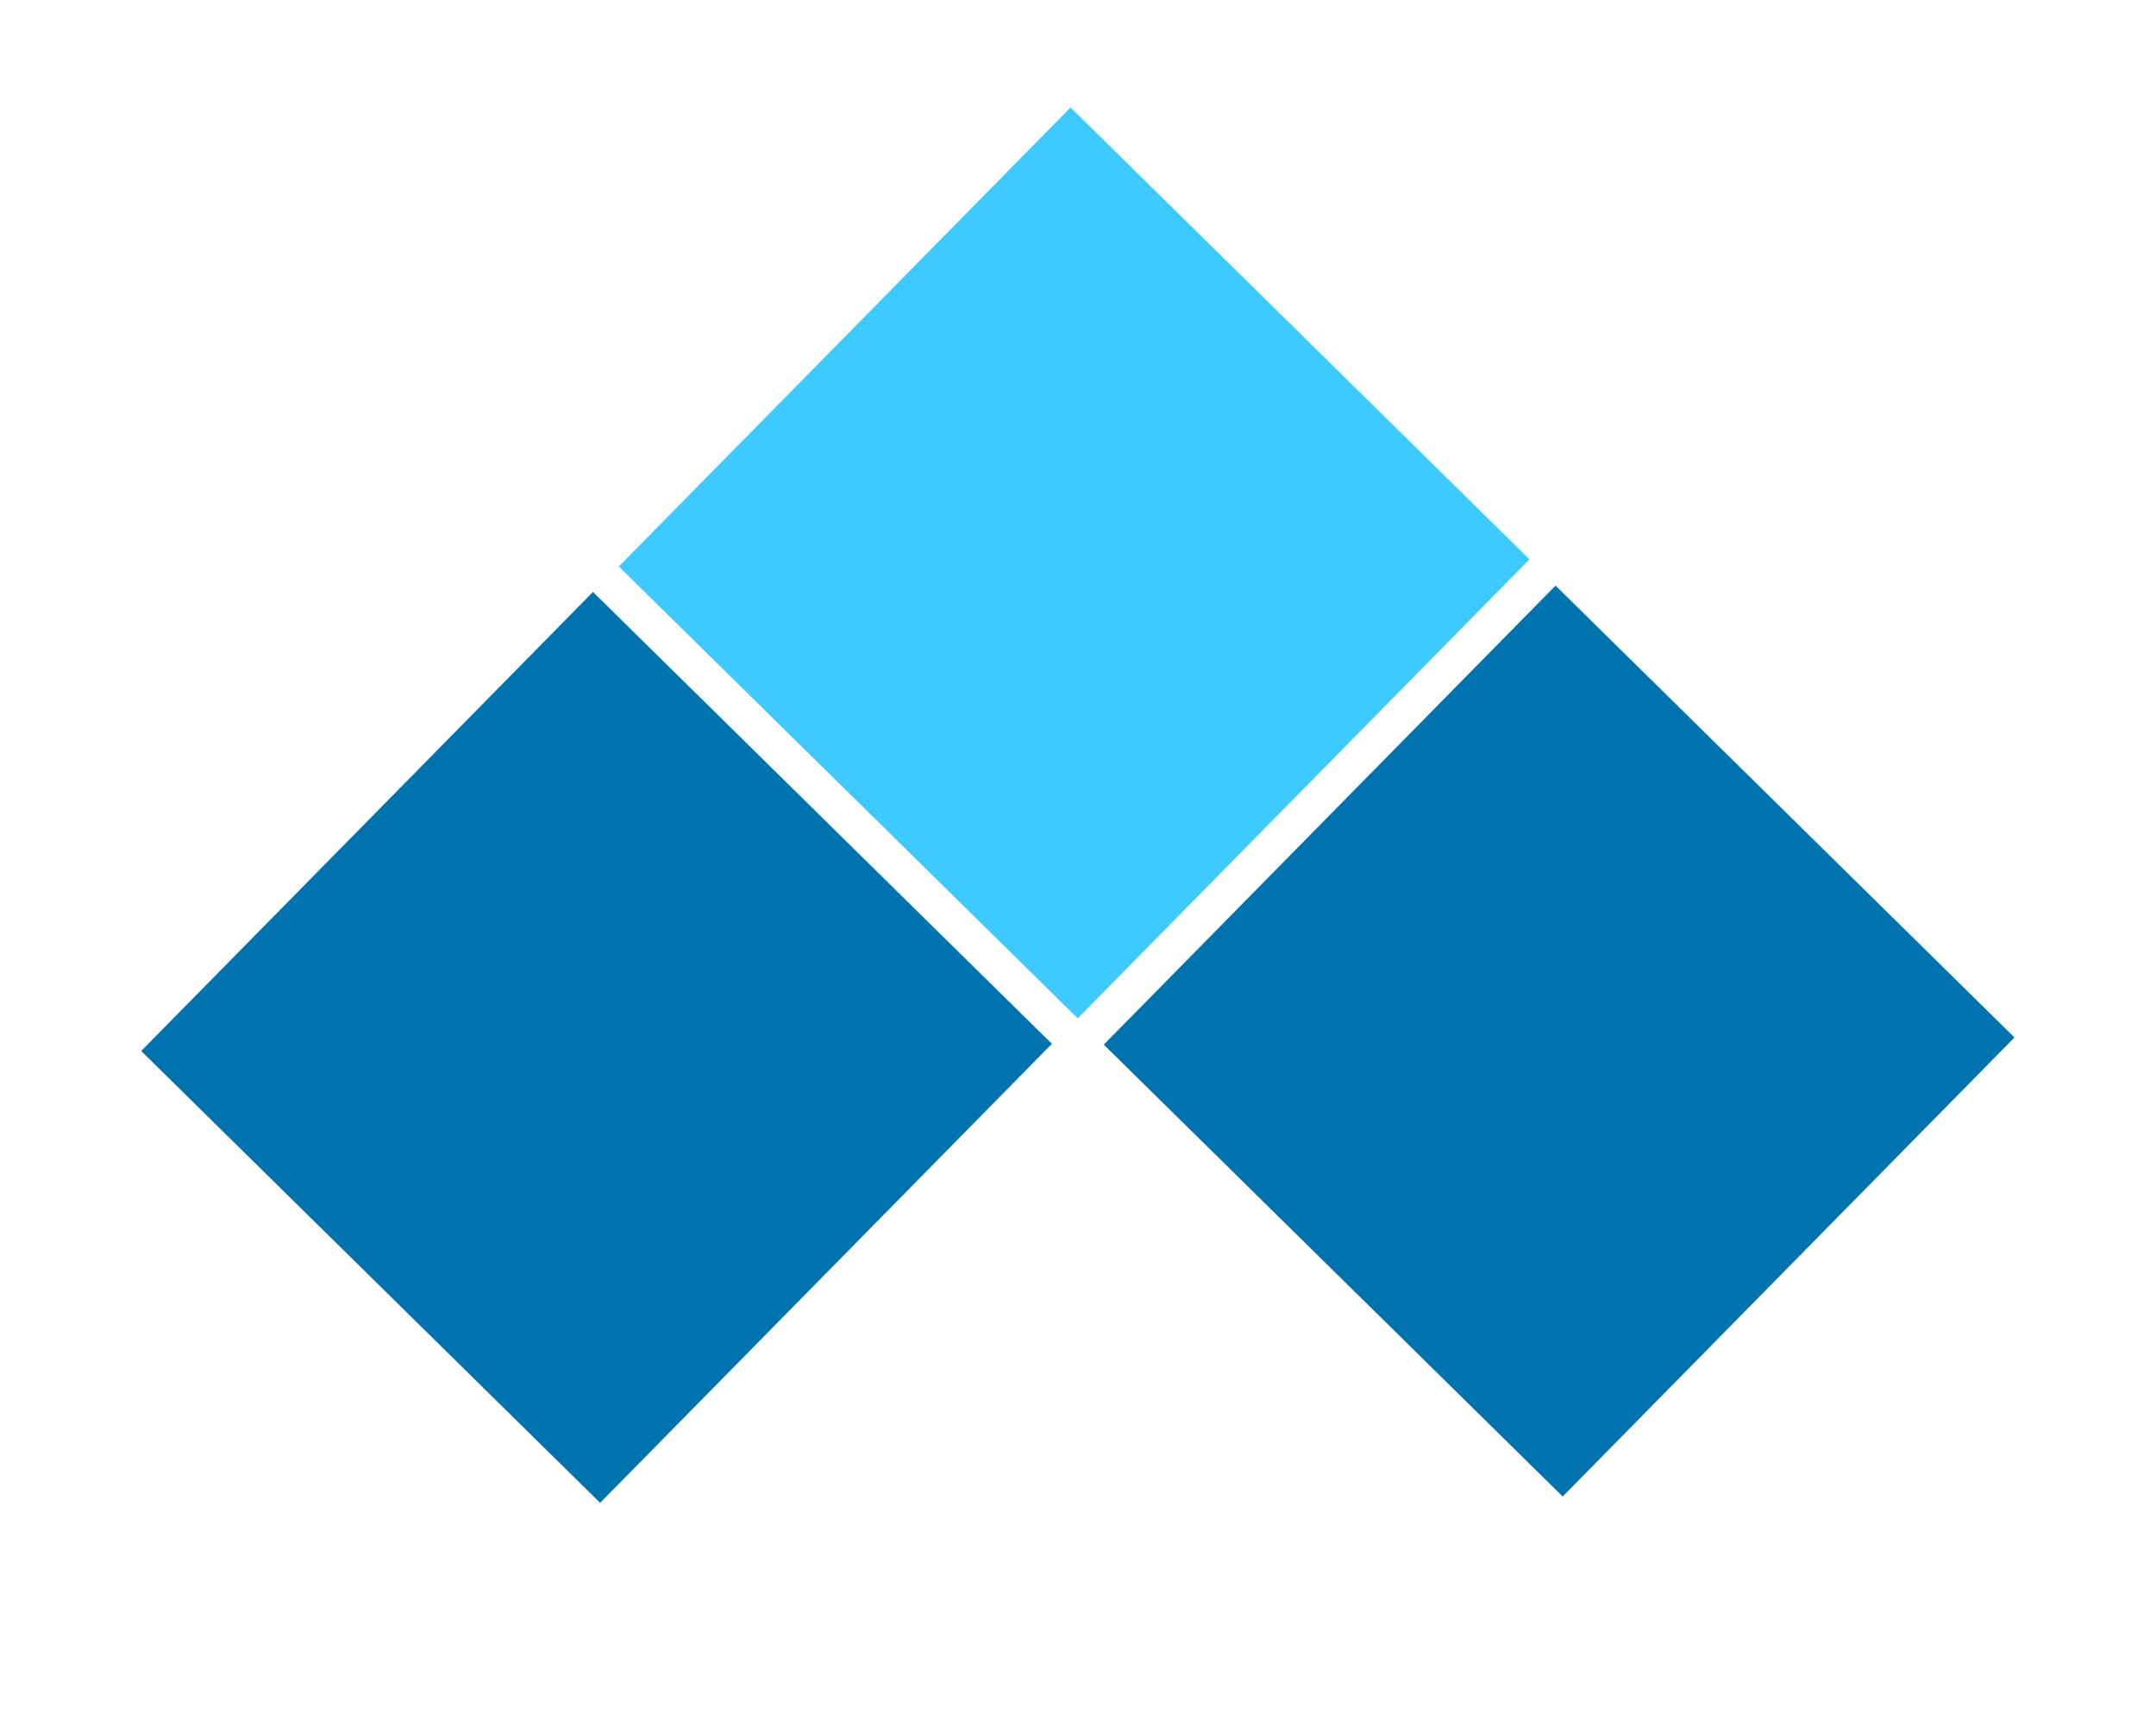
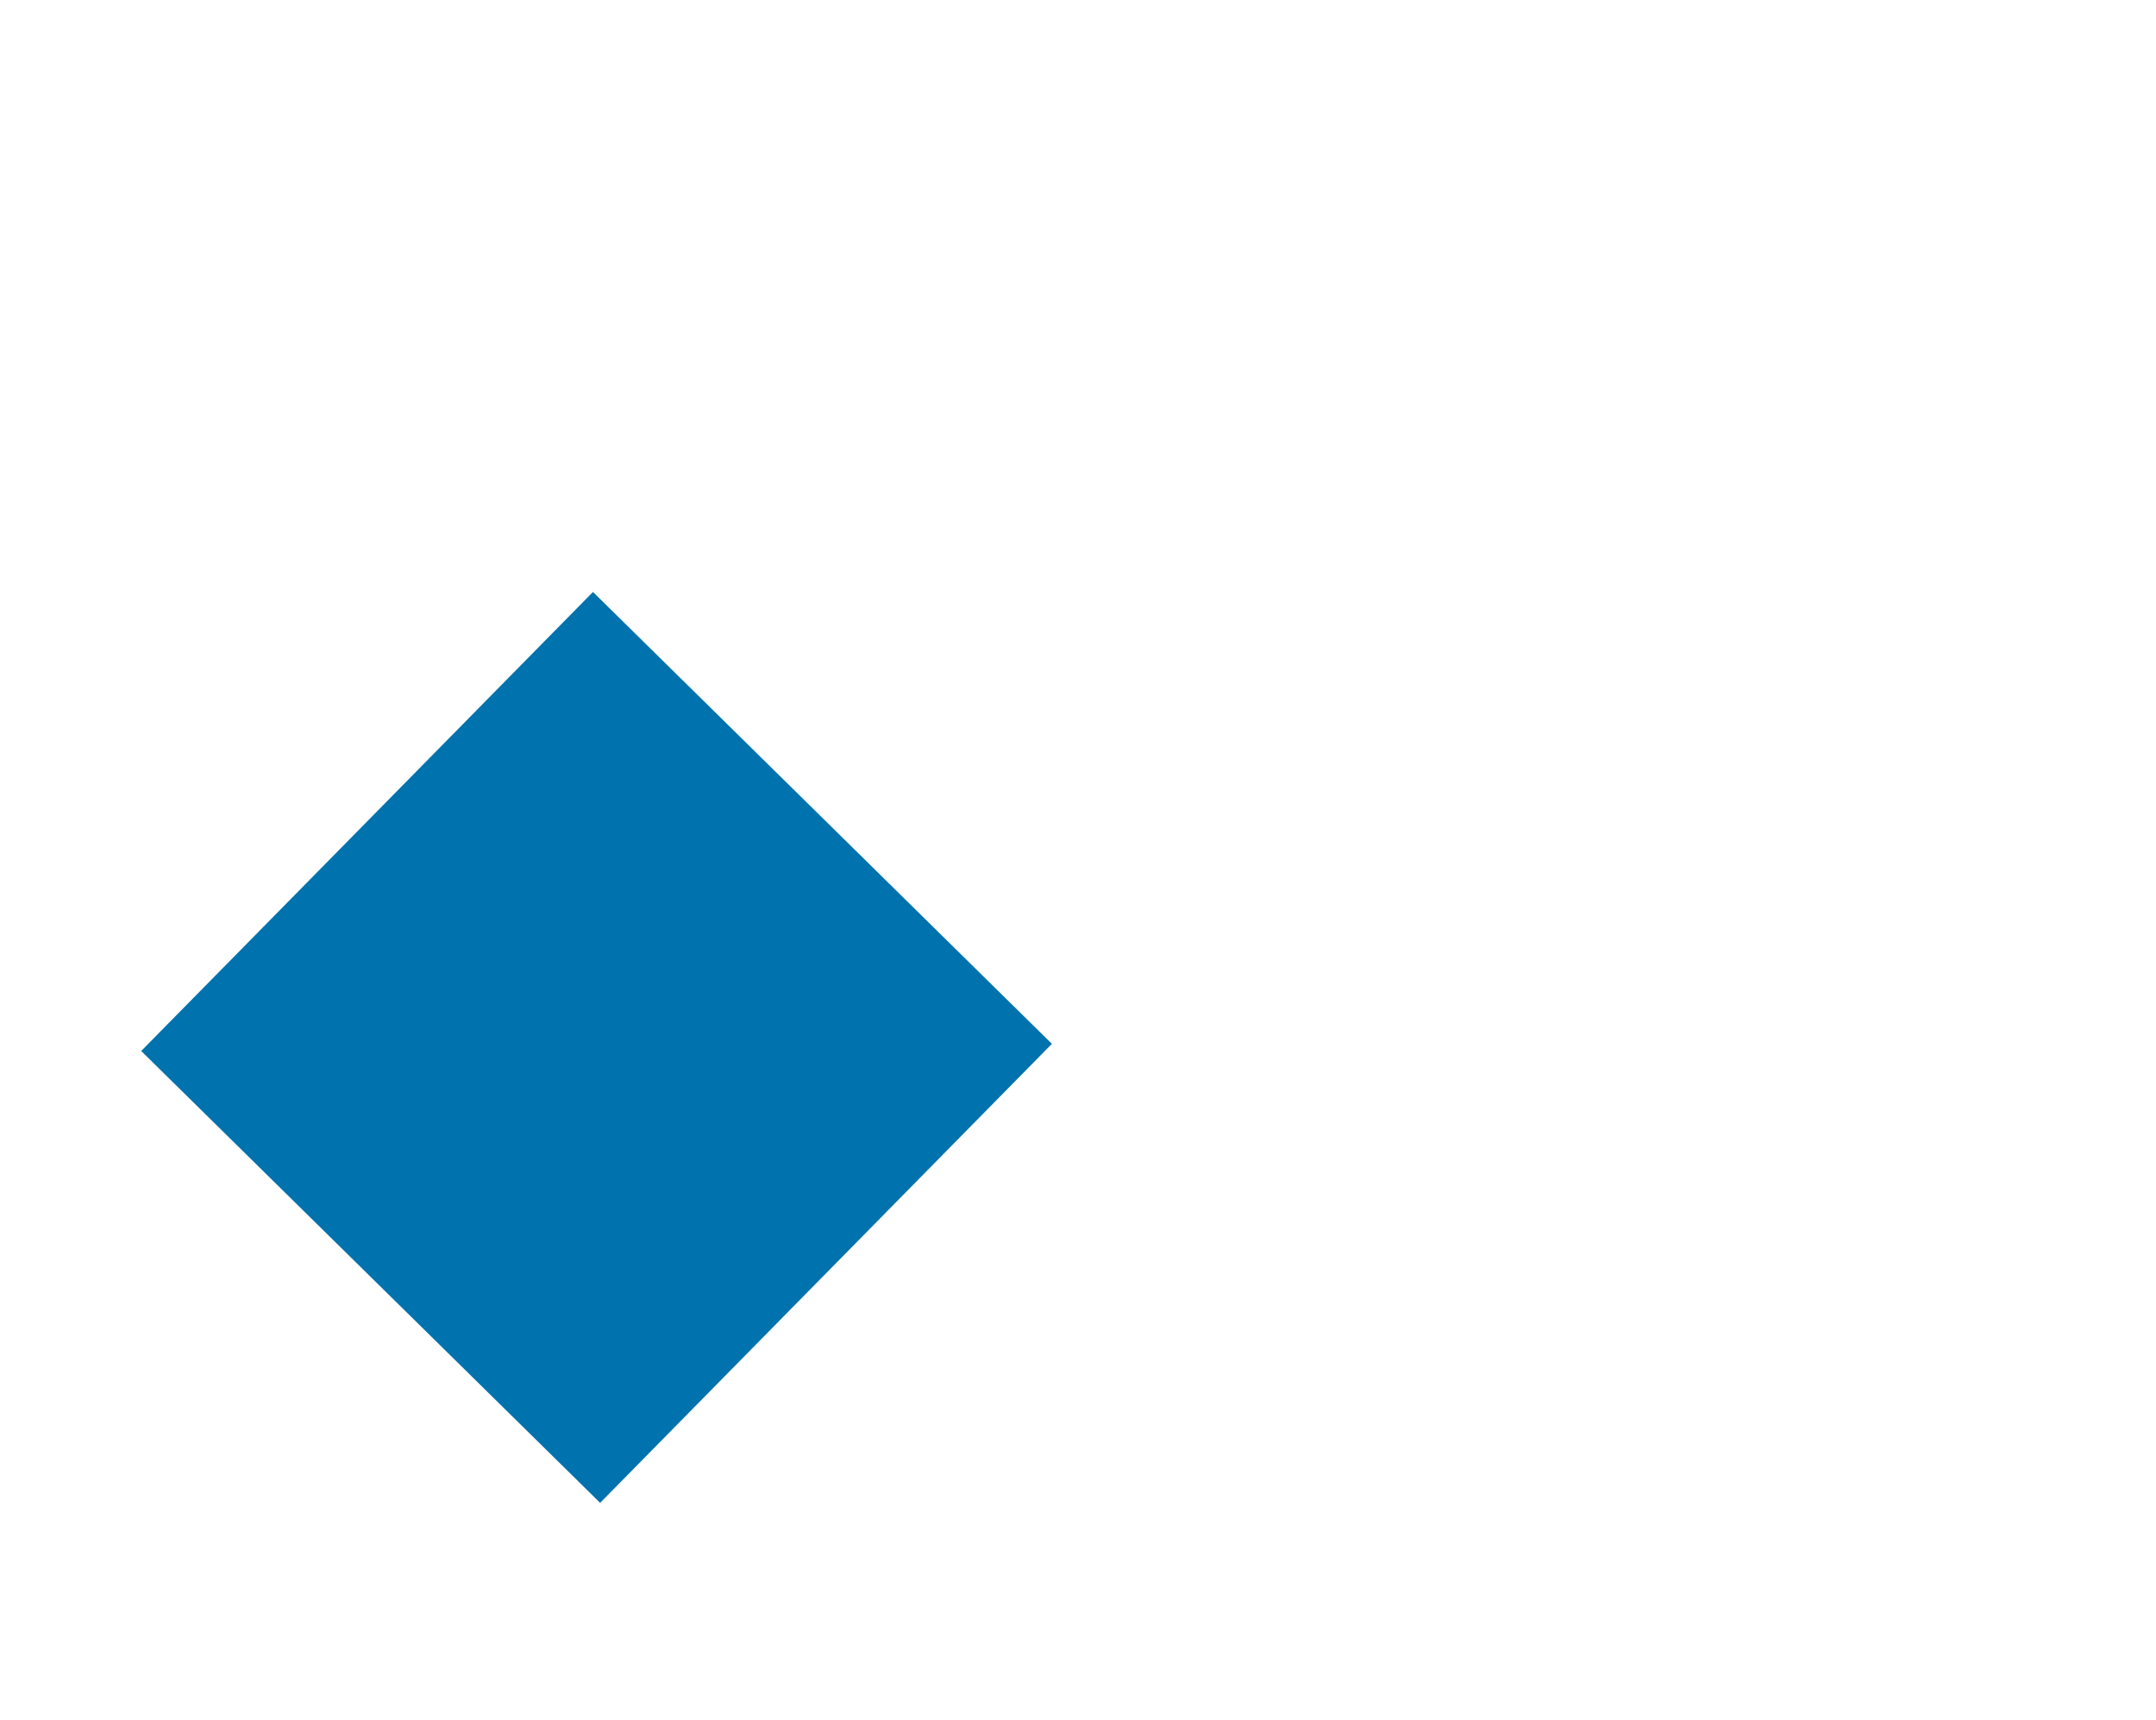
<svg xmlns="http://www.w3.org/2000/svg" id="Ebene_3" viewBox="0 0 105.36 84.03">
  <defs>
    <style>.cls-1{fill:#0072ad;}.cls-2{fill:#3ec9ff;}</style>
  </defs>
  <g id="Squares">
    <rect class="cls-1" x="13.42" y="35.44" width="31.47" height="31.47" transform="translate(-27.77 36.05) rotate(-45.45)" />
-     <rect class="cls-2" x="36.75" y="11.77" width="31.47" height="31.47" transform="translate(-3.93 45.61) rotate(-45.45)" />
-     <rect class="cls-1" x="60.46" y="35.13" width="31.47" height="31.47" transform="translate(-13.51 69.48) rotate(-45.45)" />
  </g>
</svg>